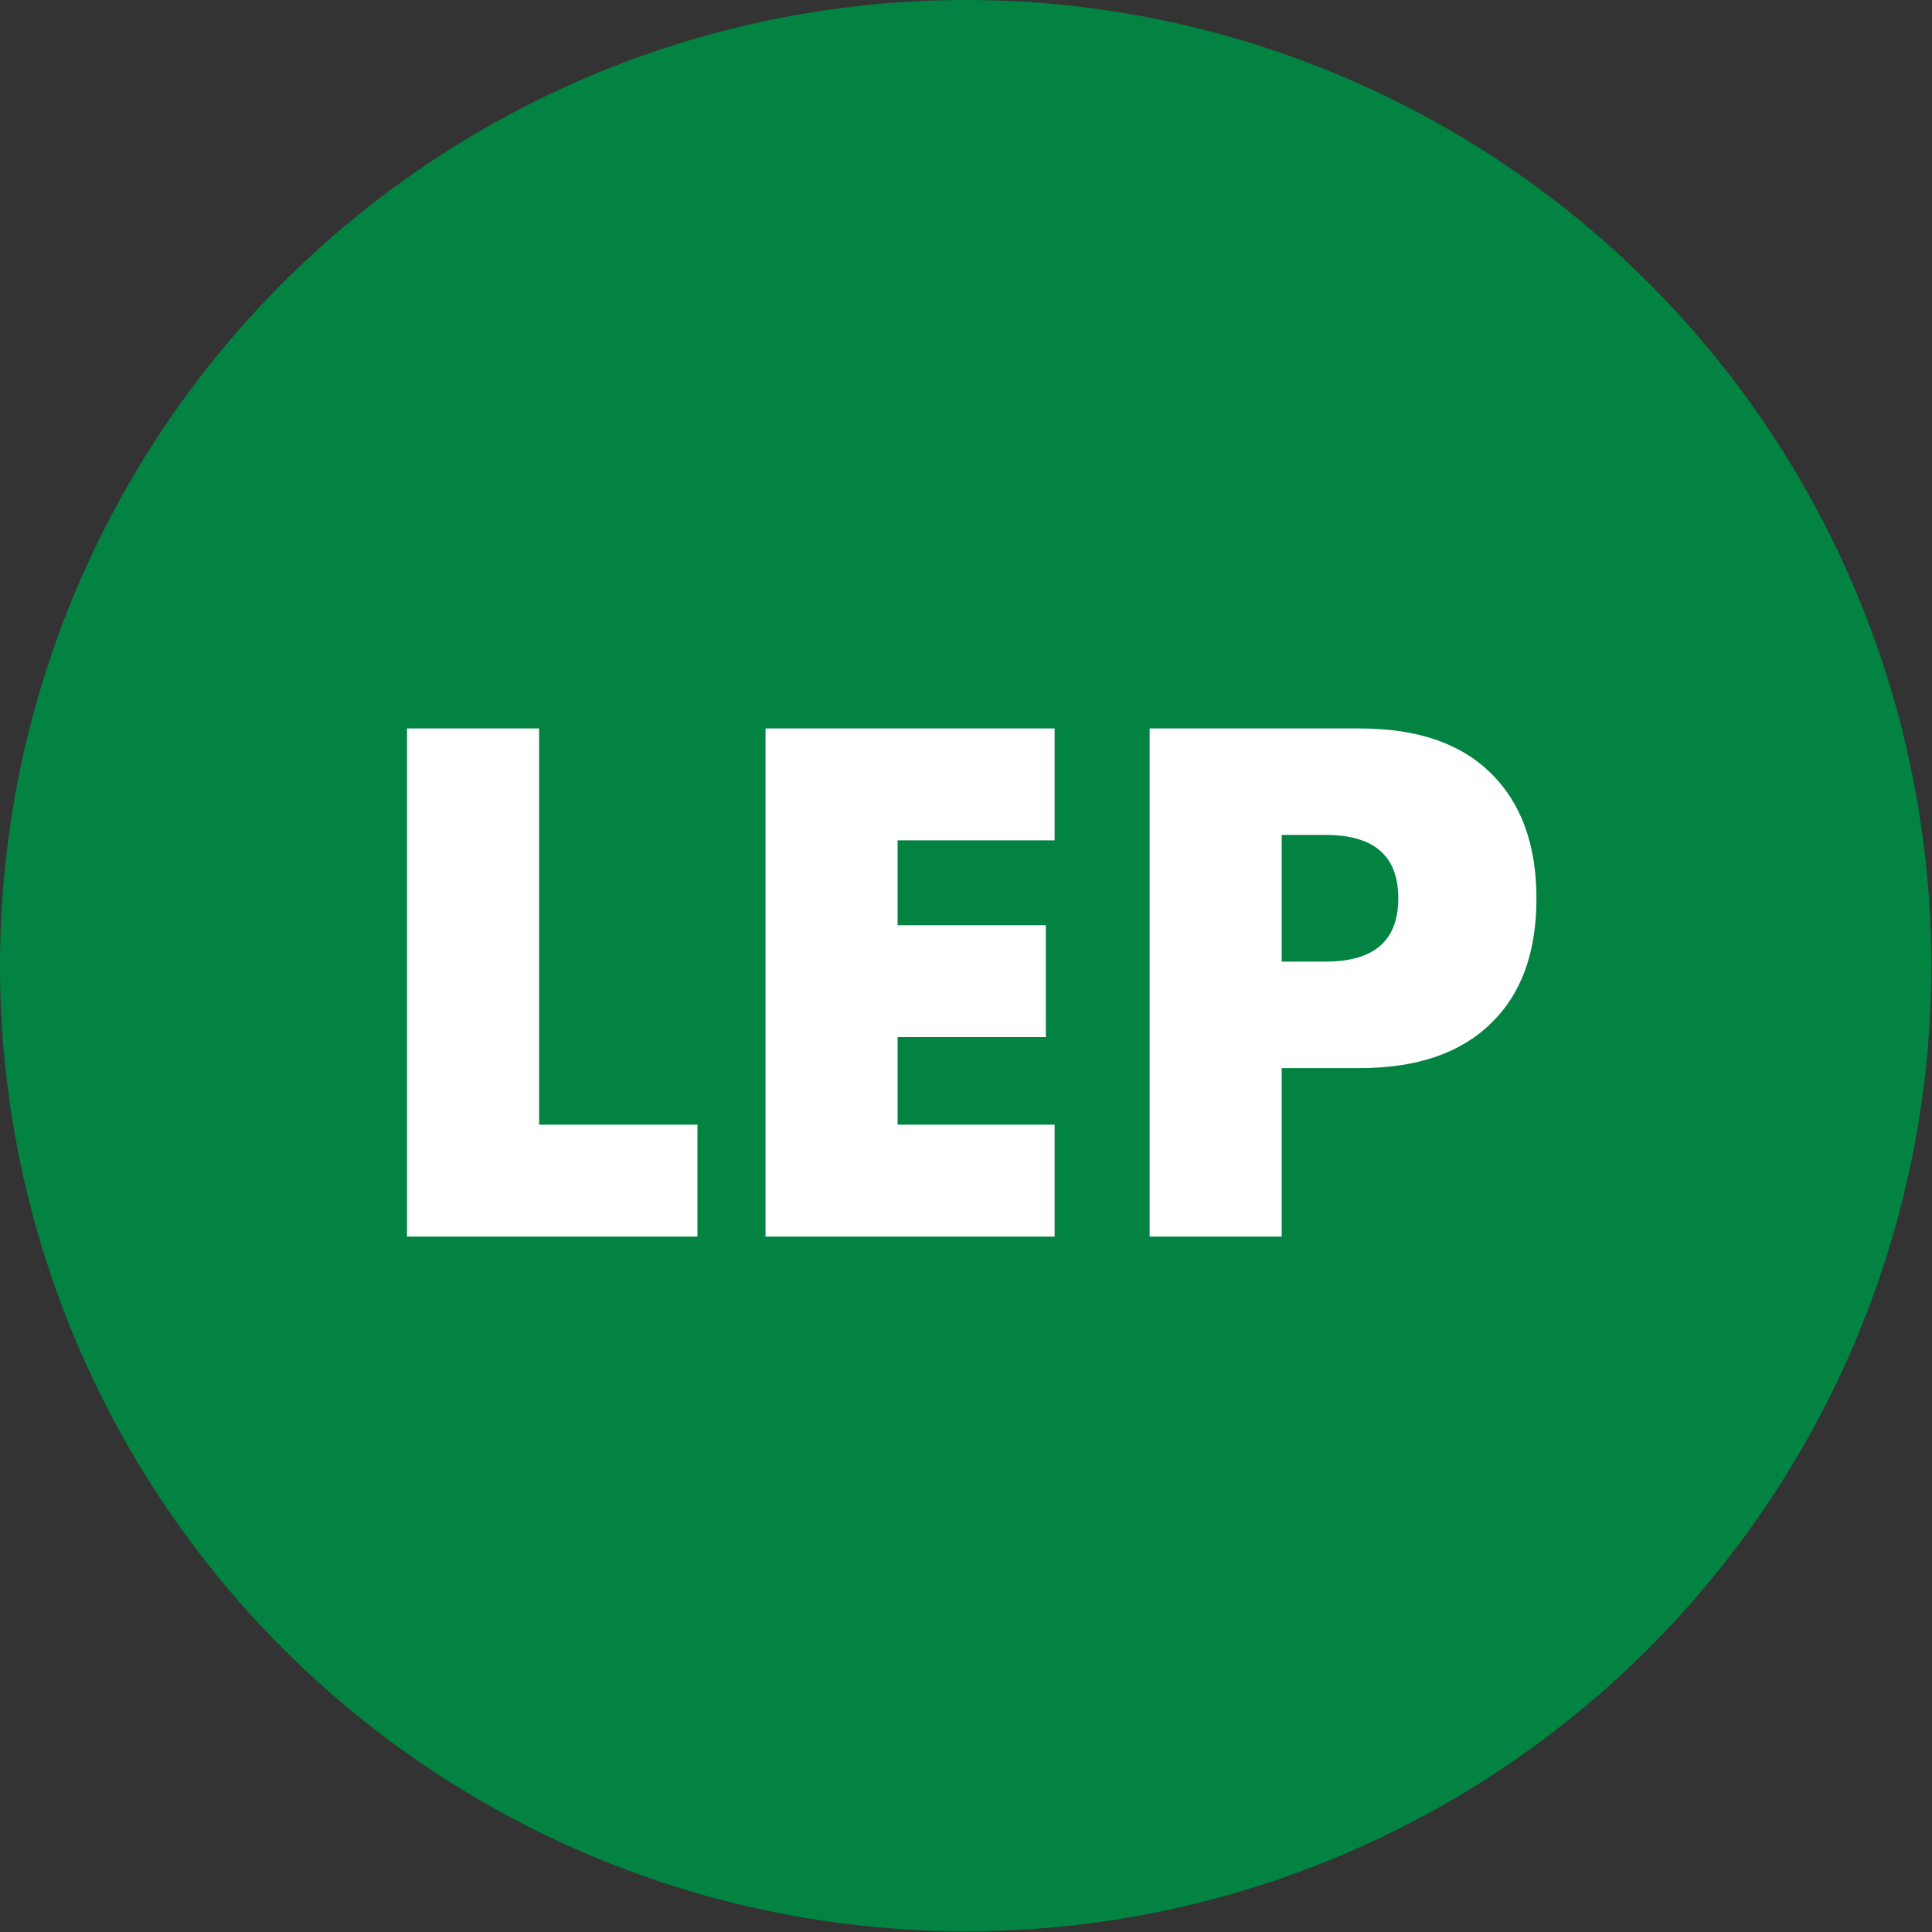
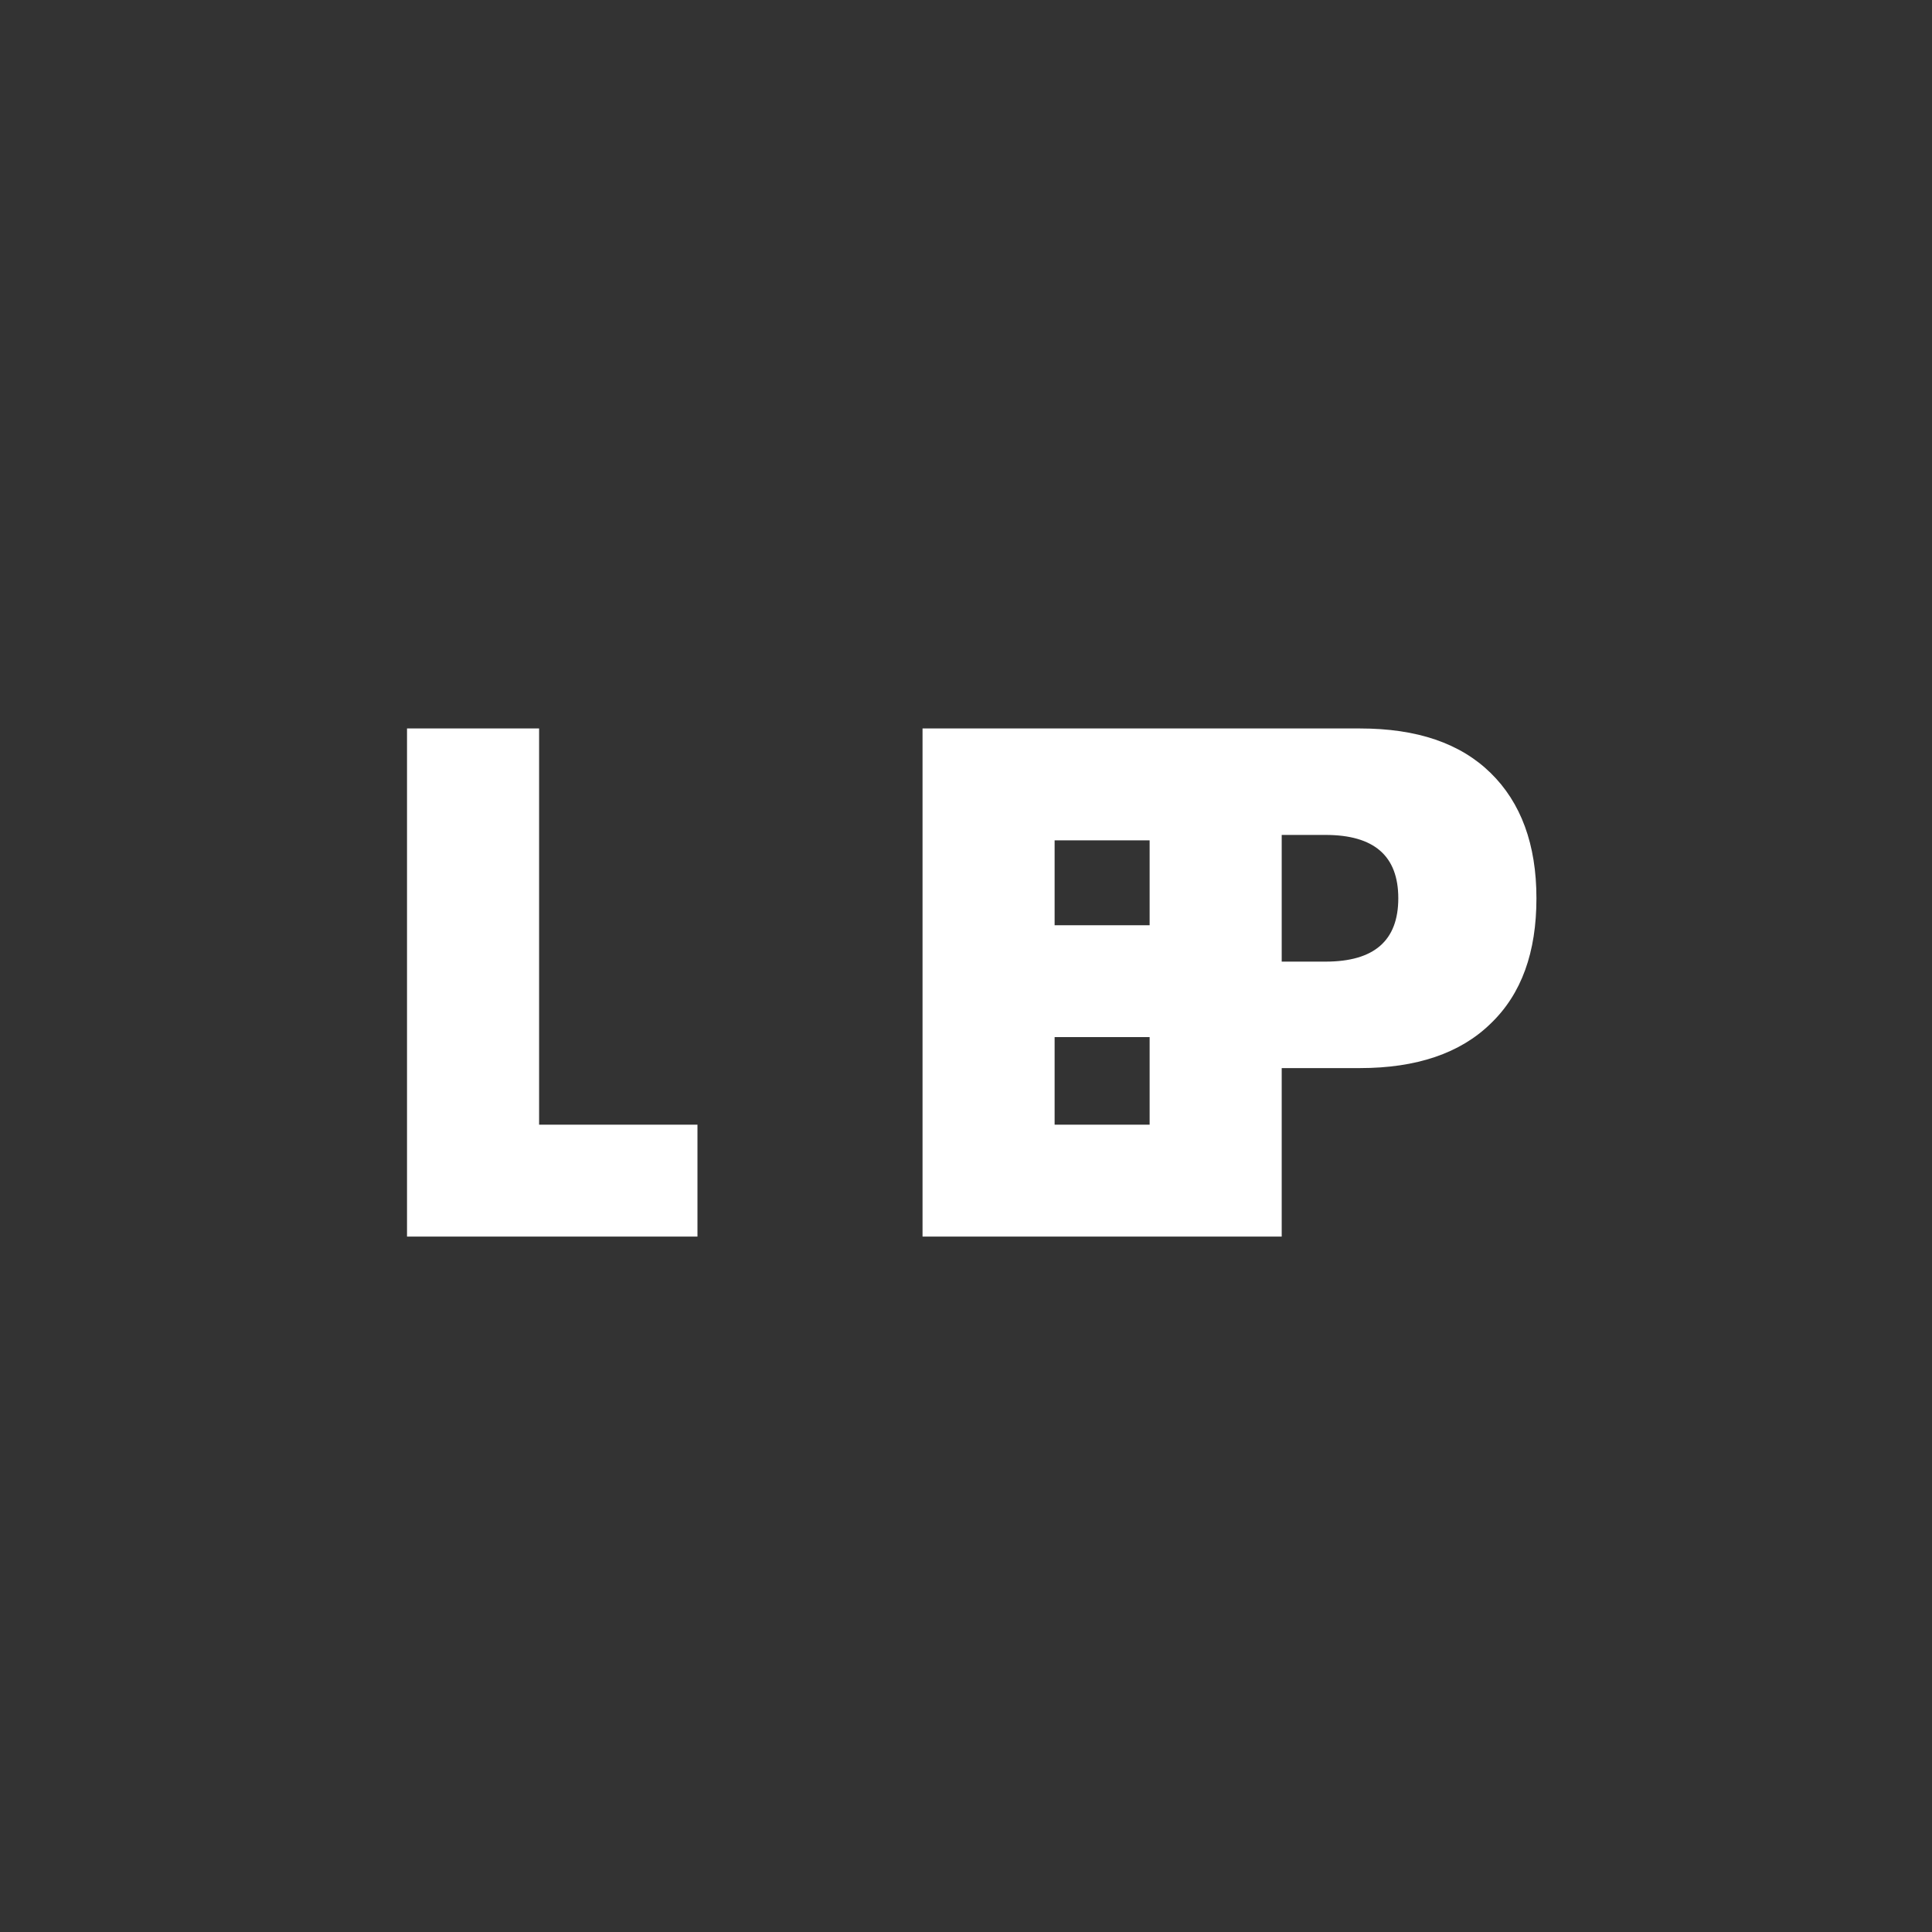
<svg xmlns="http://www.w3.org/2000/svg" version="1.1" id="LEP" x="0" y="0" viewBox="0 0 286.7 286.7" style="enable-background:new 0 0 286.7 286.7" xml:space="preserve">
  <rect x="0" y="0" width="286.7" height="286.7" fill="#333333" stroke="none" />
  <style>.st2{fill:#fff}</style>
-   <circle cx="143.3" cy="143.3" r="143.3" style="fill:#028342" />
  <g style="enable-background:new">
-     <path class="st2" d="M80 108.1v58.8h23.5v16.6H60.4v-75.4H80zM156.5 124.7h-23.3v12.6h22v16.6h-22v13h23.3v16.6h-42.9v-75.4h42.9v16.6zM190.2 183.5h-19.6v-75.4h31.2c8.5 0 14.9 2.2 19.4 6.6 4.5 4.4 6.8 10.6 6.8 18.6s-2.2 14.2-6.8 18.6c-4.5 4.4-11 6.6-19.4 6.6h-11.6v25zm0-40.8h6.5c7.2 0 10.8-3.1 10.8-9.4 0-6.3-3.6-9.4-10.8-9.4h-6.5v18.8z" />
+     <path class="st2" d="M80 108.1v58.8h23.5v16.6H60.4v-75.4H80zM156.5 124.7v12.6h22v16.6h-22v13h23.3v16.6h-42.9v-75.4h42.9v16.6zM190.2 183.5h-19.6v-75.4h31.2c8.5 0 14.9 2.2 19.4 6.6 4.5 4.4 6.8 10.6 6.8 18.6s-2.2 14.2-6.8 18.6c-4.5 4.4-11 6.6-19.4 6.6h-11.6v25zm0-40.8h6.5c7.2 0 10.8-3.1 10.8-9.4 0-6.3-3.6-9.4-10.8-9.4h-6.5v18.8z" />
  </g>
</svg>